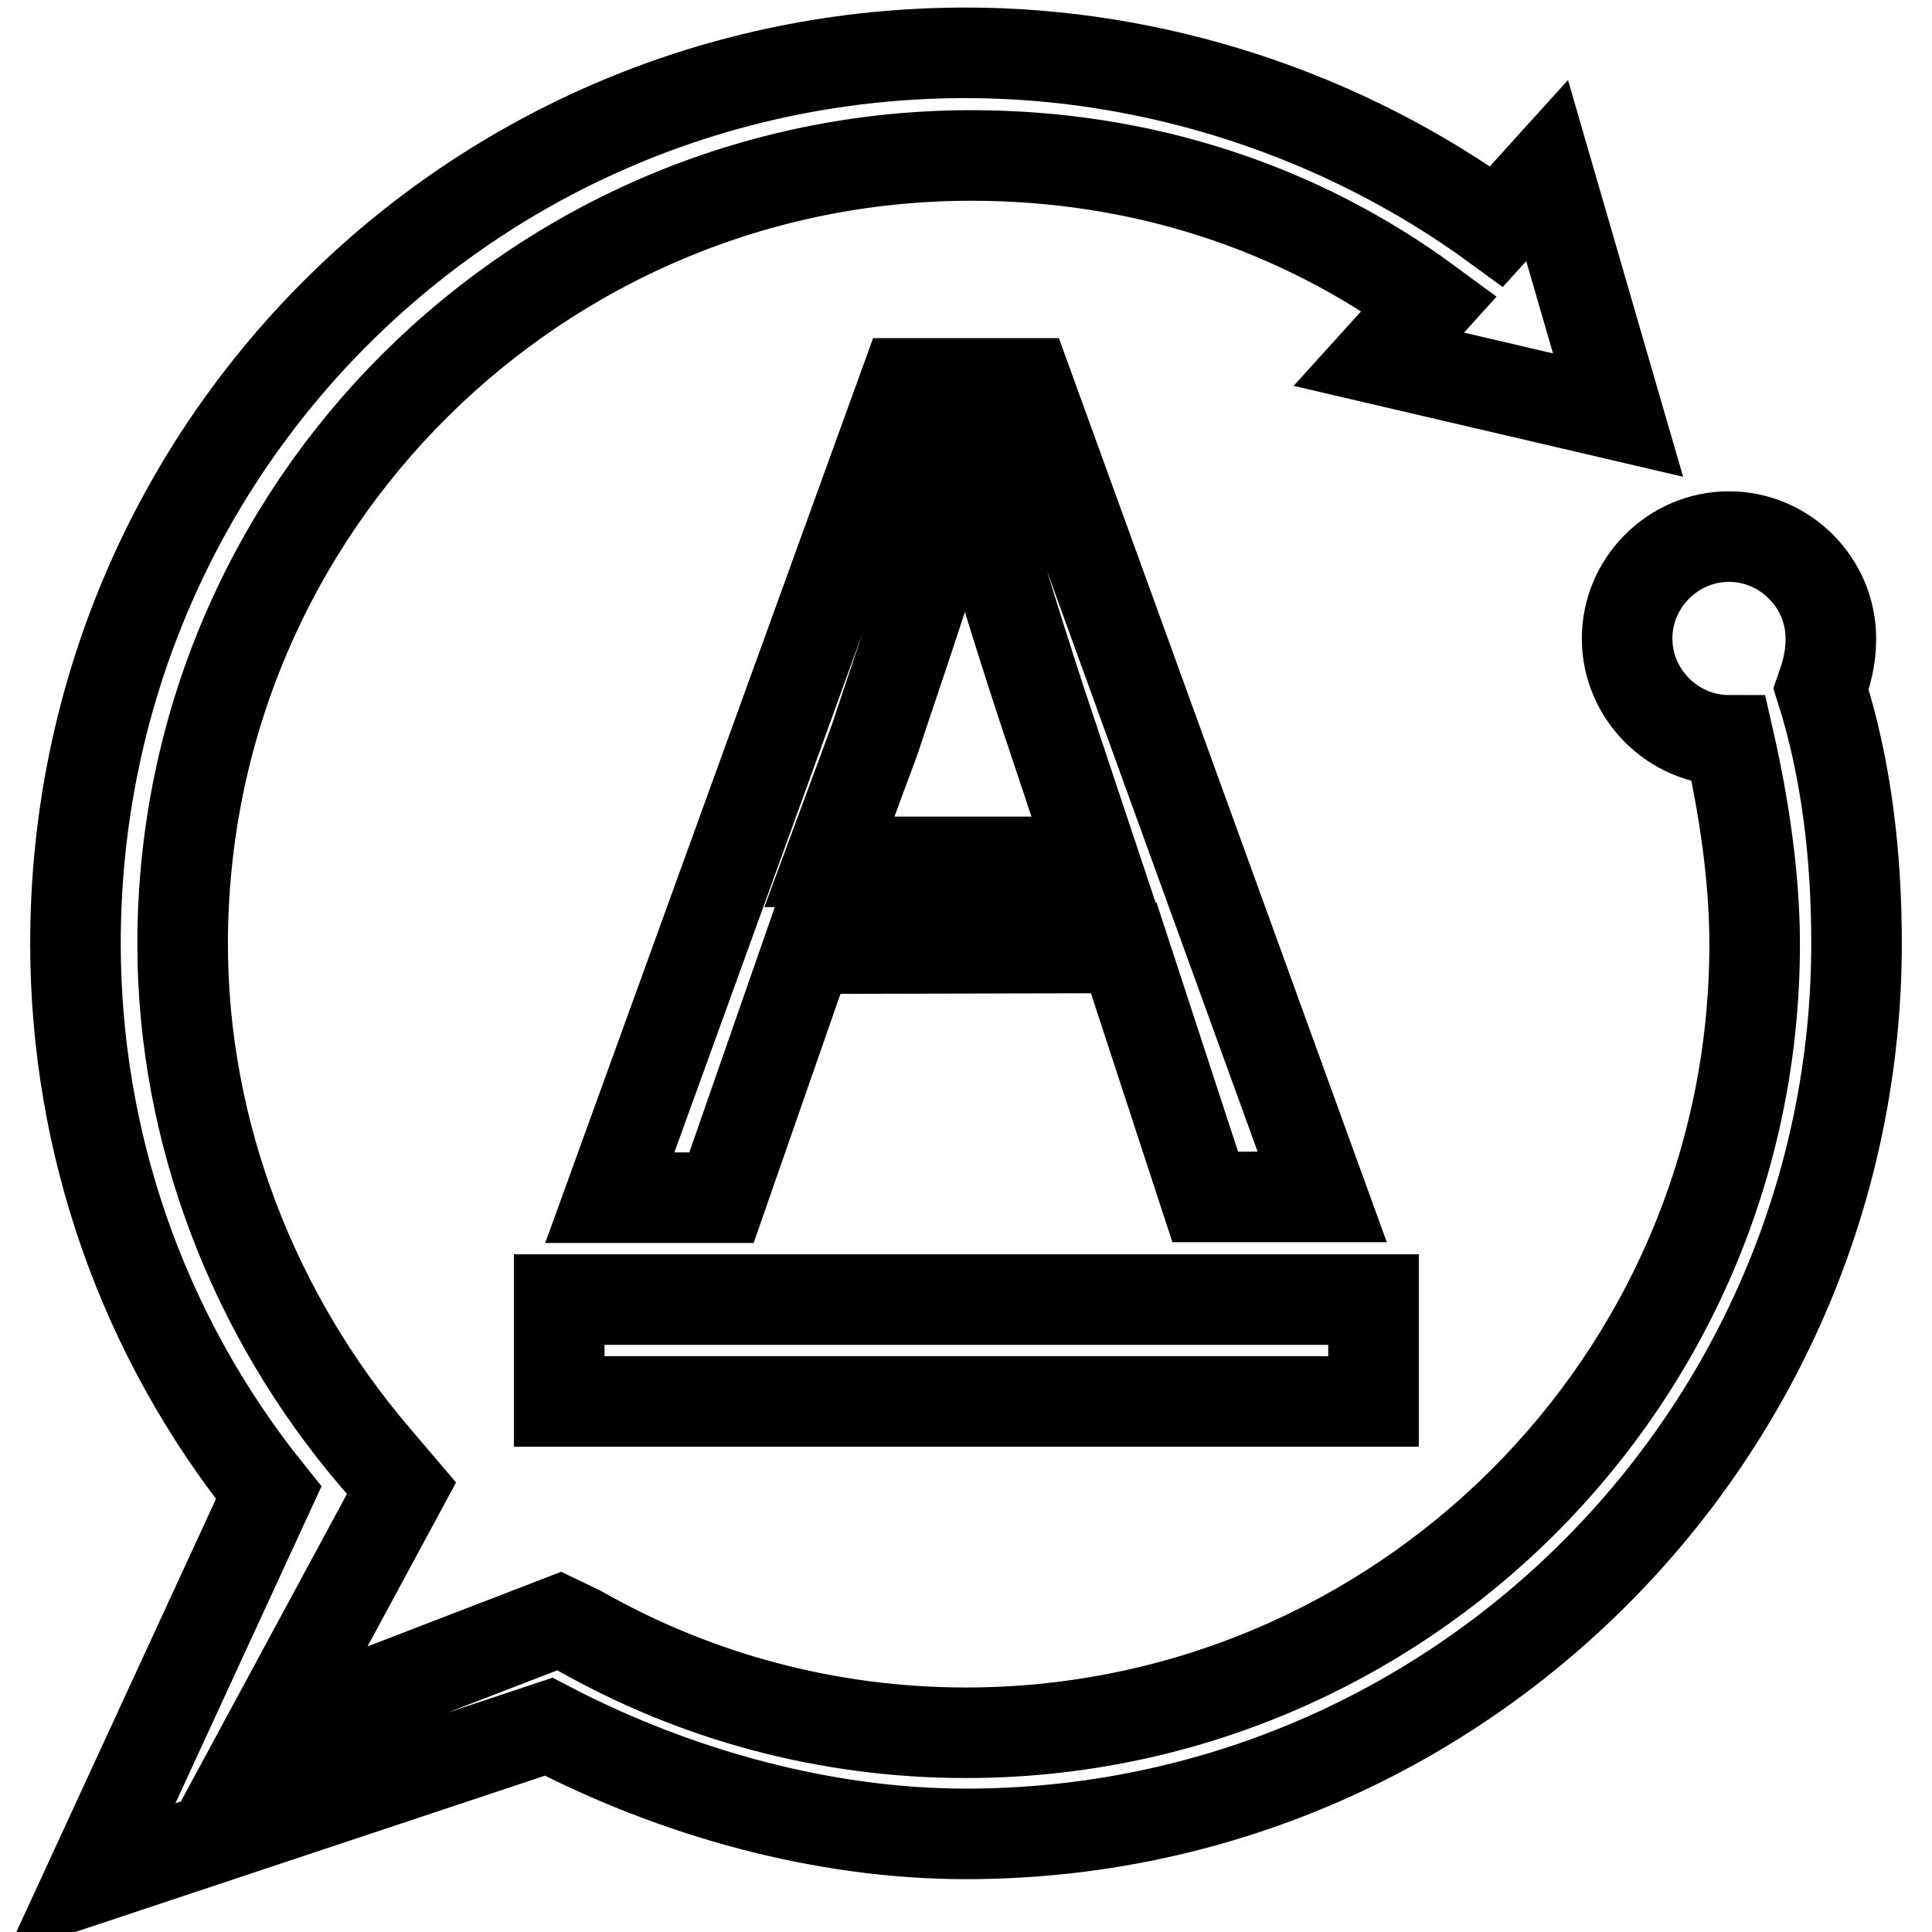
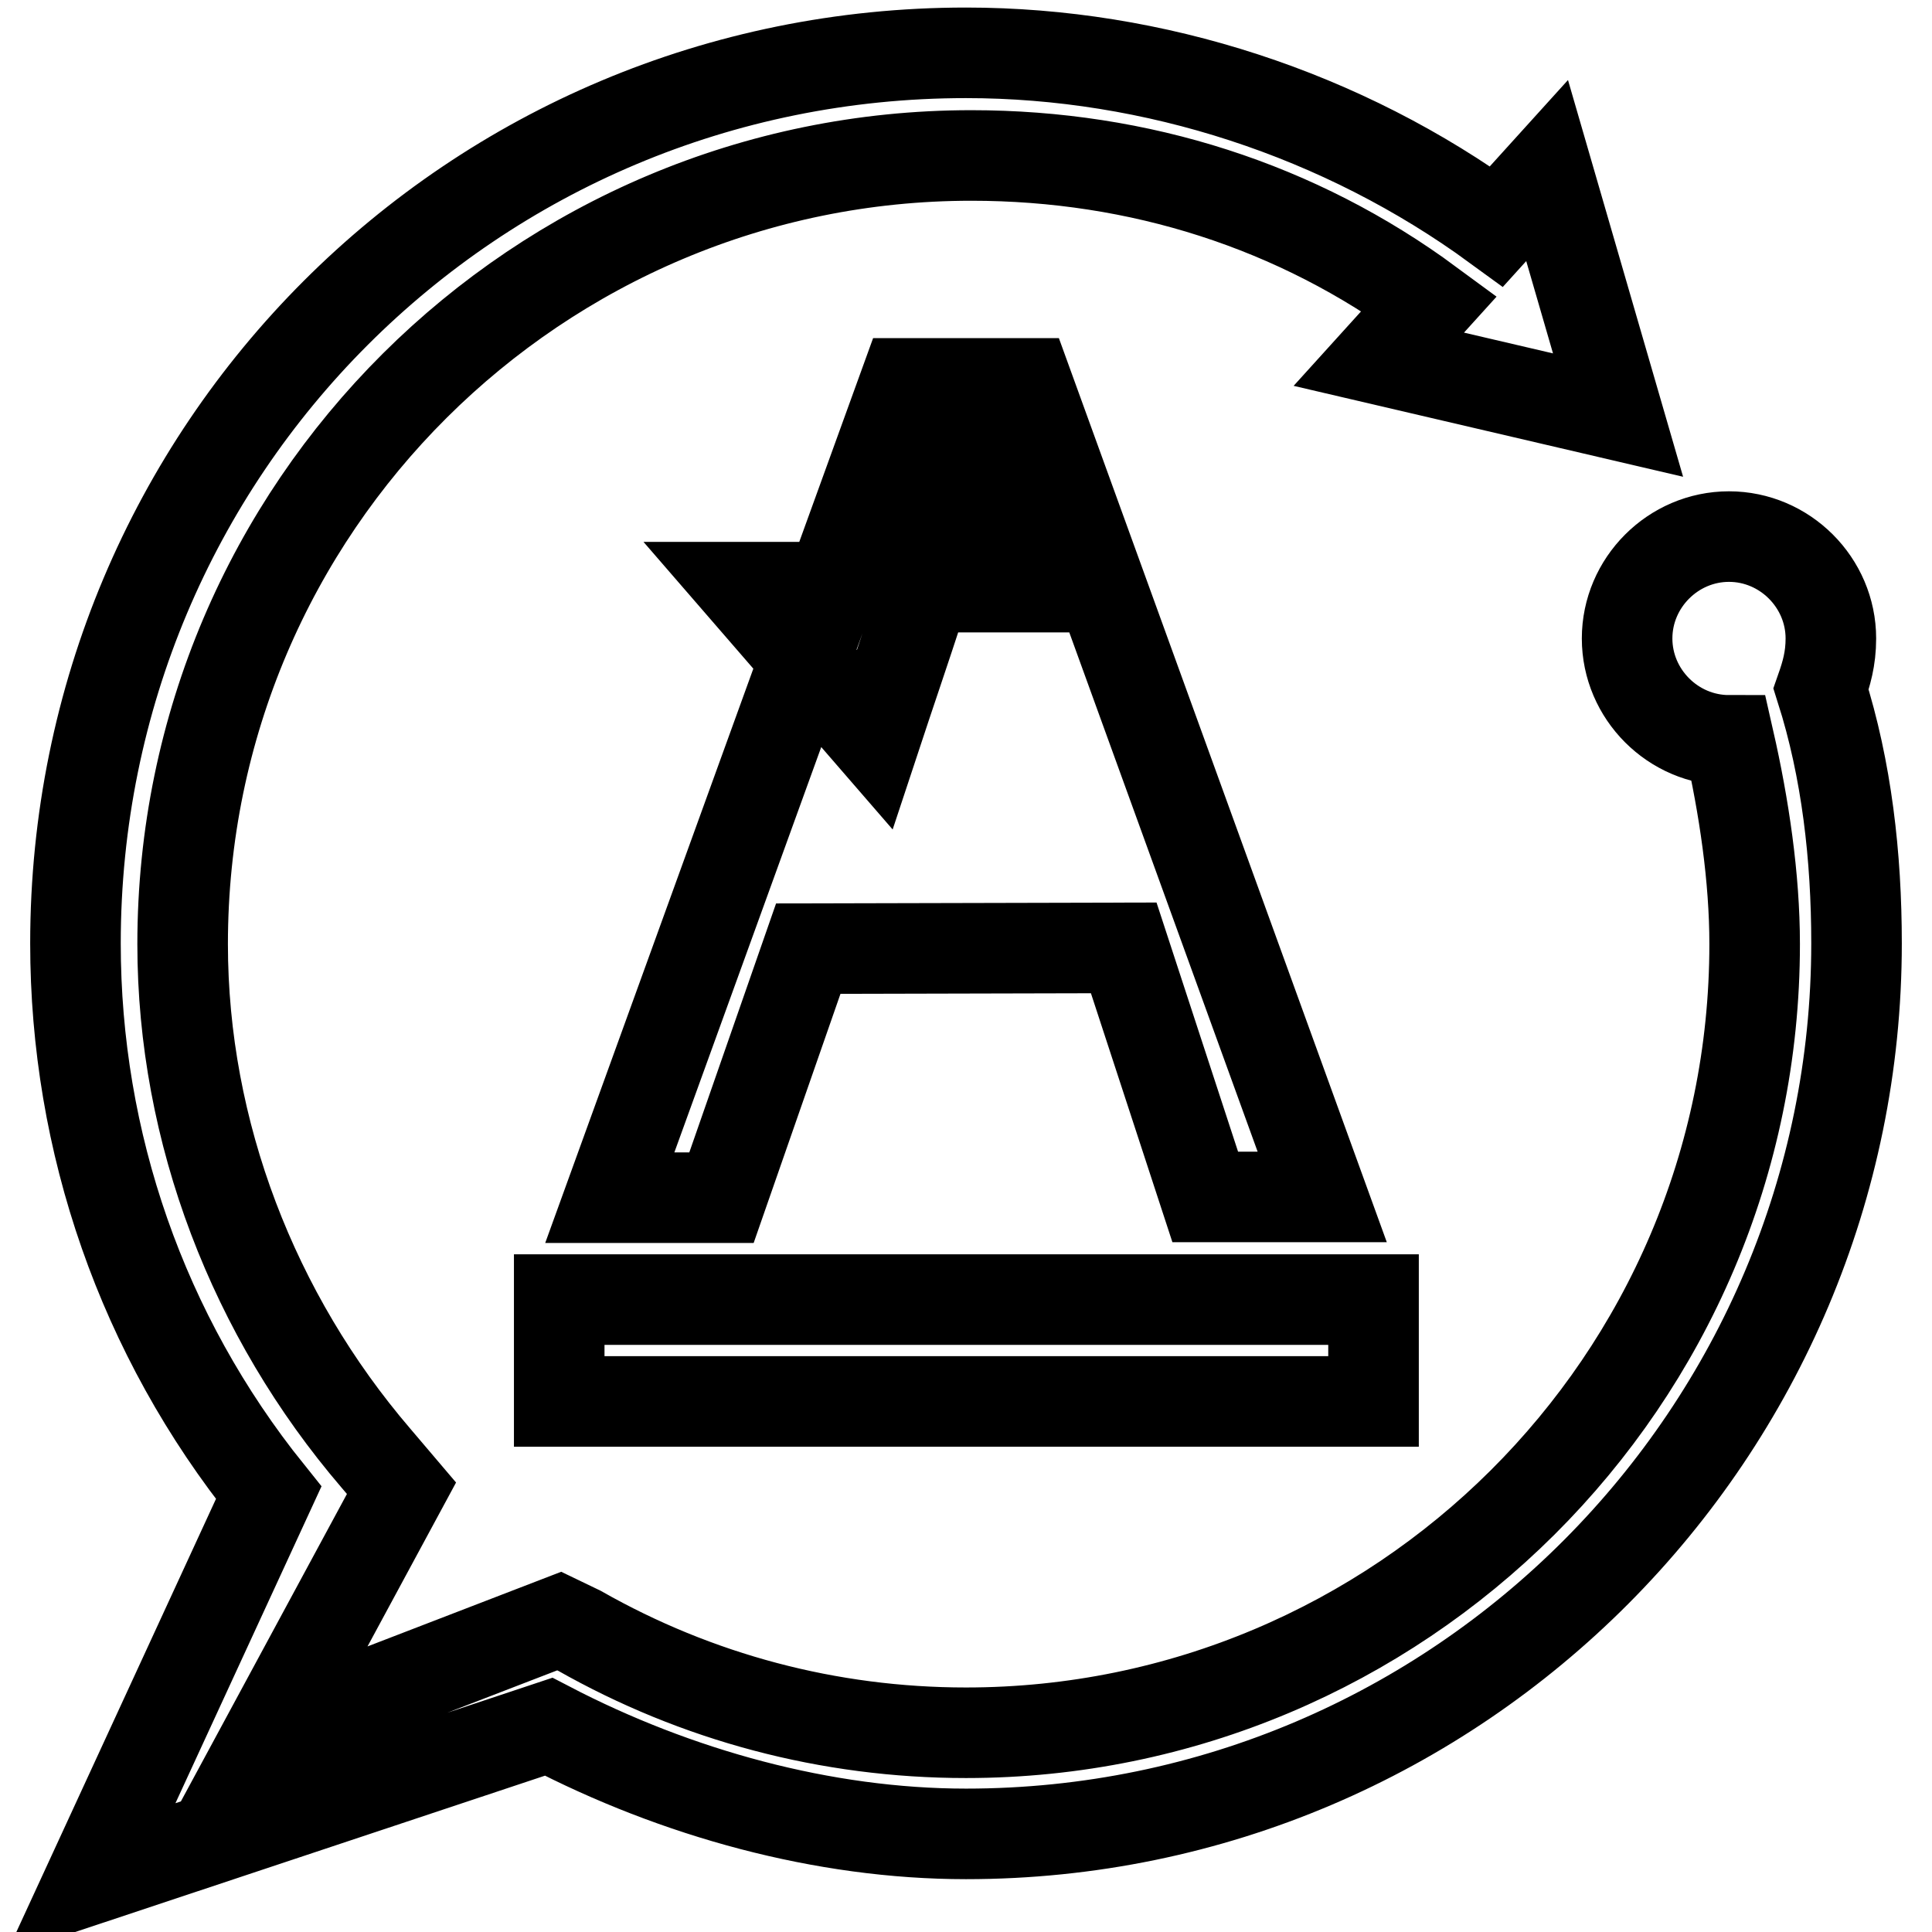
<svg xmlns="http://www.w3.org/2000/svg" version="1.1" x="0px" y="0px" viewBox="0 0 256 256" enable-background="new 0 0 256 256" xml:space="preserve">
  <g>
-     <path stroke-width="12" fill-opacity="0" stroke="#000000" d="M241.3,91.3c0.7-2,1.3-4,1.3-6.7c0-7.4-6.1-13.5-13.5-13.5c-7.4,0-13.5,6.1-13.5,13.5 c0,7.4,6.1,13.5,13.5,13.5c2,8.8,3.4,18.2,3.4,27c0,58-47.2,104.5-104.5,104.5c-18.2,0-35.7-4.7-51.2-13.5l-2.7-1.3l-38.4,14.8 l17.5-32.4l-3.4-4c-16.2-18.9-25.6-43.2-25.6-68.1c0-58,47.2-104.5,104.5-104.5c22.3,0,43.2,6.7,60.7,19.6l-6.7,7.4l31.7,7.4 l-9.4-32.4l-6.7,7.4C177.9,15.1,152.9,7,128,7C62.6,7,10,59.6,10,125c0,26.3,8.8,51.9,25.6,72.8L12,249l60.7-20.2 c16.9,8.8,36.4,14.2,55.3,14.2c65.4,0,118-53.3,118-118C246,113.5,244.7,102,241.3,91.3L241.3,91.3z M148.9,125.6l10.8,33h15.5 L136.1,50.8h-16.2L80.8,158.7h14.8l11.5-33L148.9,125.6L148.9,125.6z M115.9,98c4-12.1,8.1-23.6,11.5-36.4h0.7 c4,12.8,7.4,24.3,11.5,36.4l5.4,16.2h-35.1L115.9,98z M74.1,172.2h107.9v13.5H74.1V172.2z" />
+     <path stroke-width="12" fill-opacity="0" stroke="#000000" d="M241.3,91.3c0.7-2,1.3-4,1.3-6.7c0-7.4-6.1-13.5-13.5-13.5c-7.4,0-13.5,6.1-13.5,13.5 c0,7.4,6.1,13.5,13.5,13.5c2,8.8,3.4,18.2,3.4,27c0,58-47.2,104.5-104.5,104.5c-18.2,0-35.7-4.7-51.2-13.5l-2.7-1.3l-38.4,14.8 l17.5-32.4l-3.4-4c-16.2-18.9-25.6-43.2-25.6-68.1c0-58,47.2-104.5,104.5-104.5c22.3,0,43.2,6.7,60.7,19.6l-6.7,7.4l31.7,7.4 l-9.4-32.4l-6.7,7.4C177.9,15.1,152.9,7,128,7C62.6,7,10,59.6,10,125c0,26.3,8.8,51.9,25.6,72.8L12,249l60.7-20.2 c16.9,8.8,36.4,14.2,55.3,14.2c65.4,0,118-53.3,118-118C246,113.5,244.7,102,241.3,91.3L241.3,91.3z M148.9,125.6l10.8,33h15.5 L136.1,50.8h-16.2L80.8,158.7h14.8l11.5-33L148.9,125.6L148.9,125.6z M115.9,98c4-12.1,8.1-23.6,11.5-36.4h0.7 l5.4,16.2h-35.1L115.9,98z M74.1,172.2h107.9v13.5H74.1V172.2z" />
  </g>
</svg>